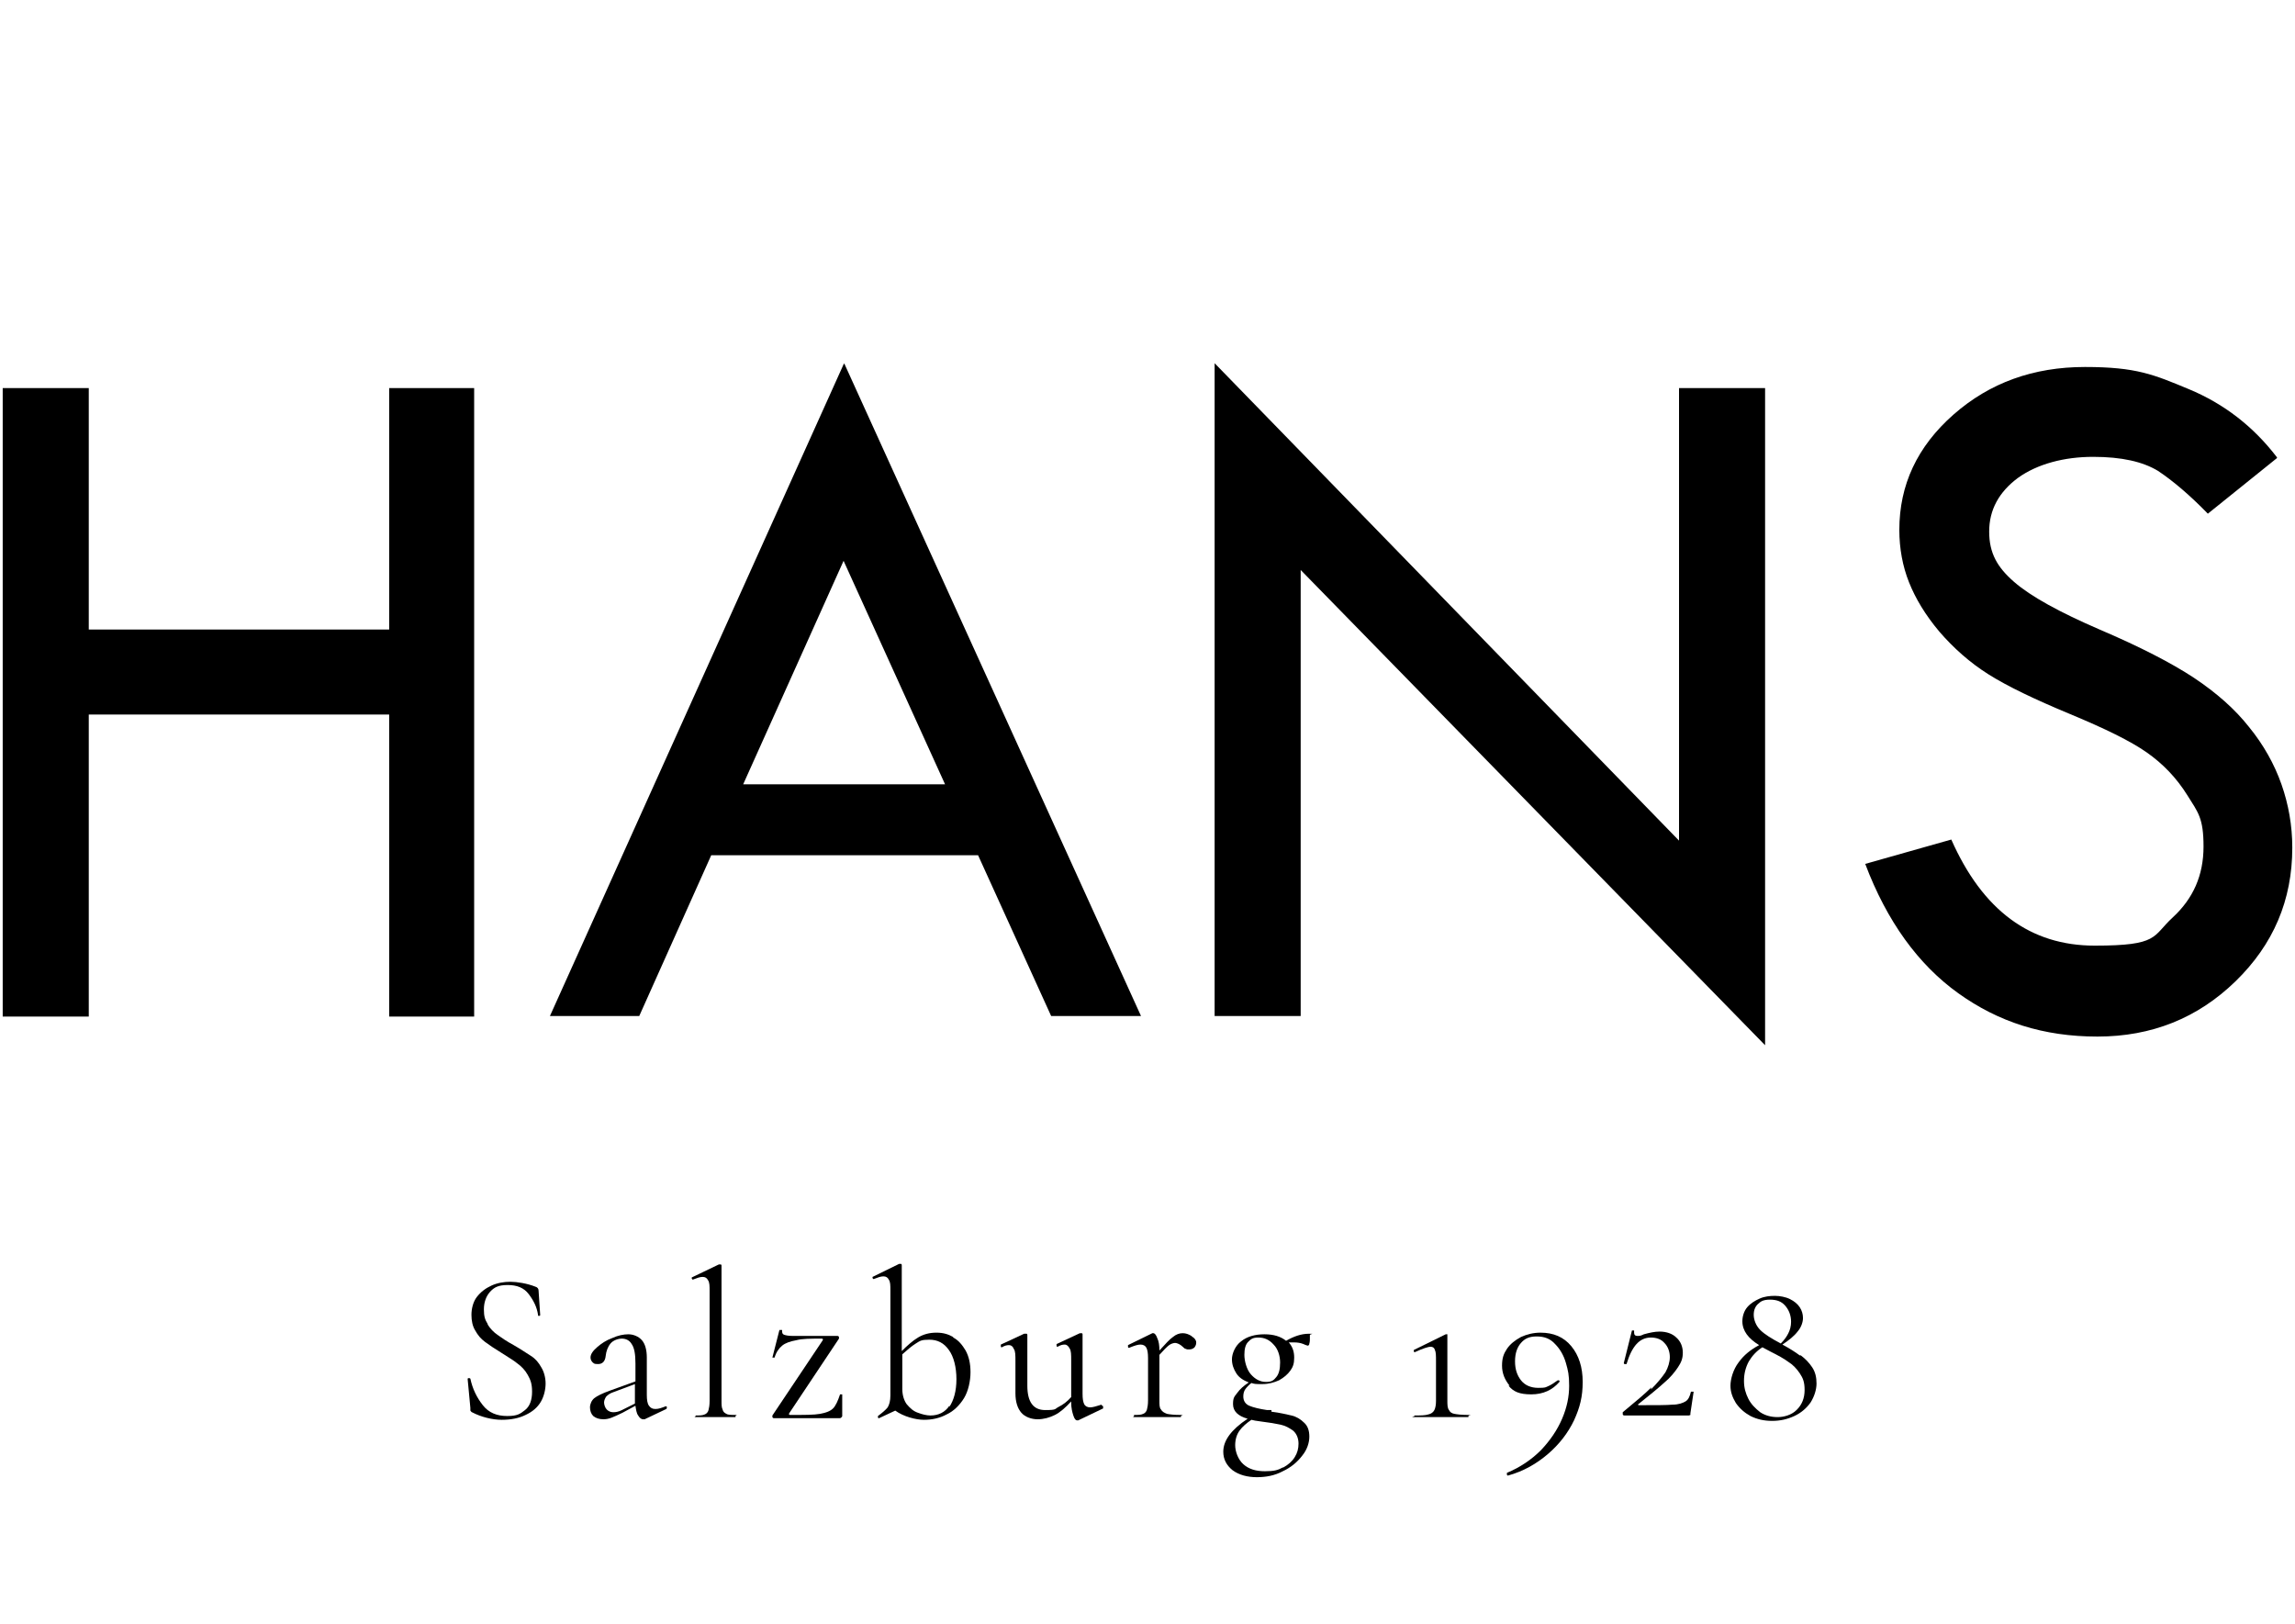
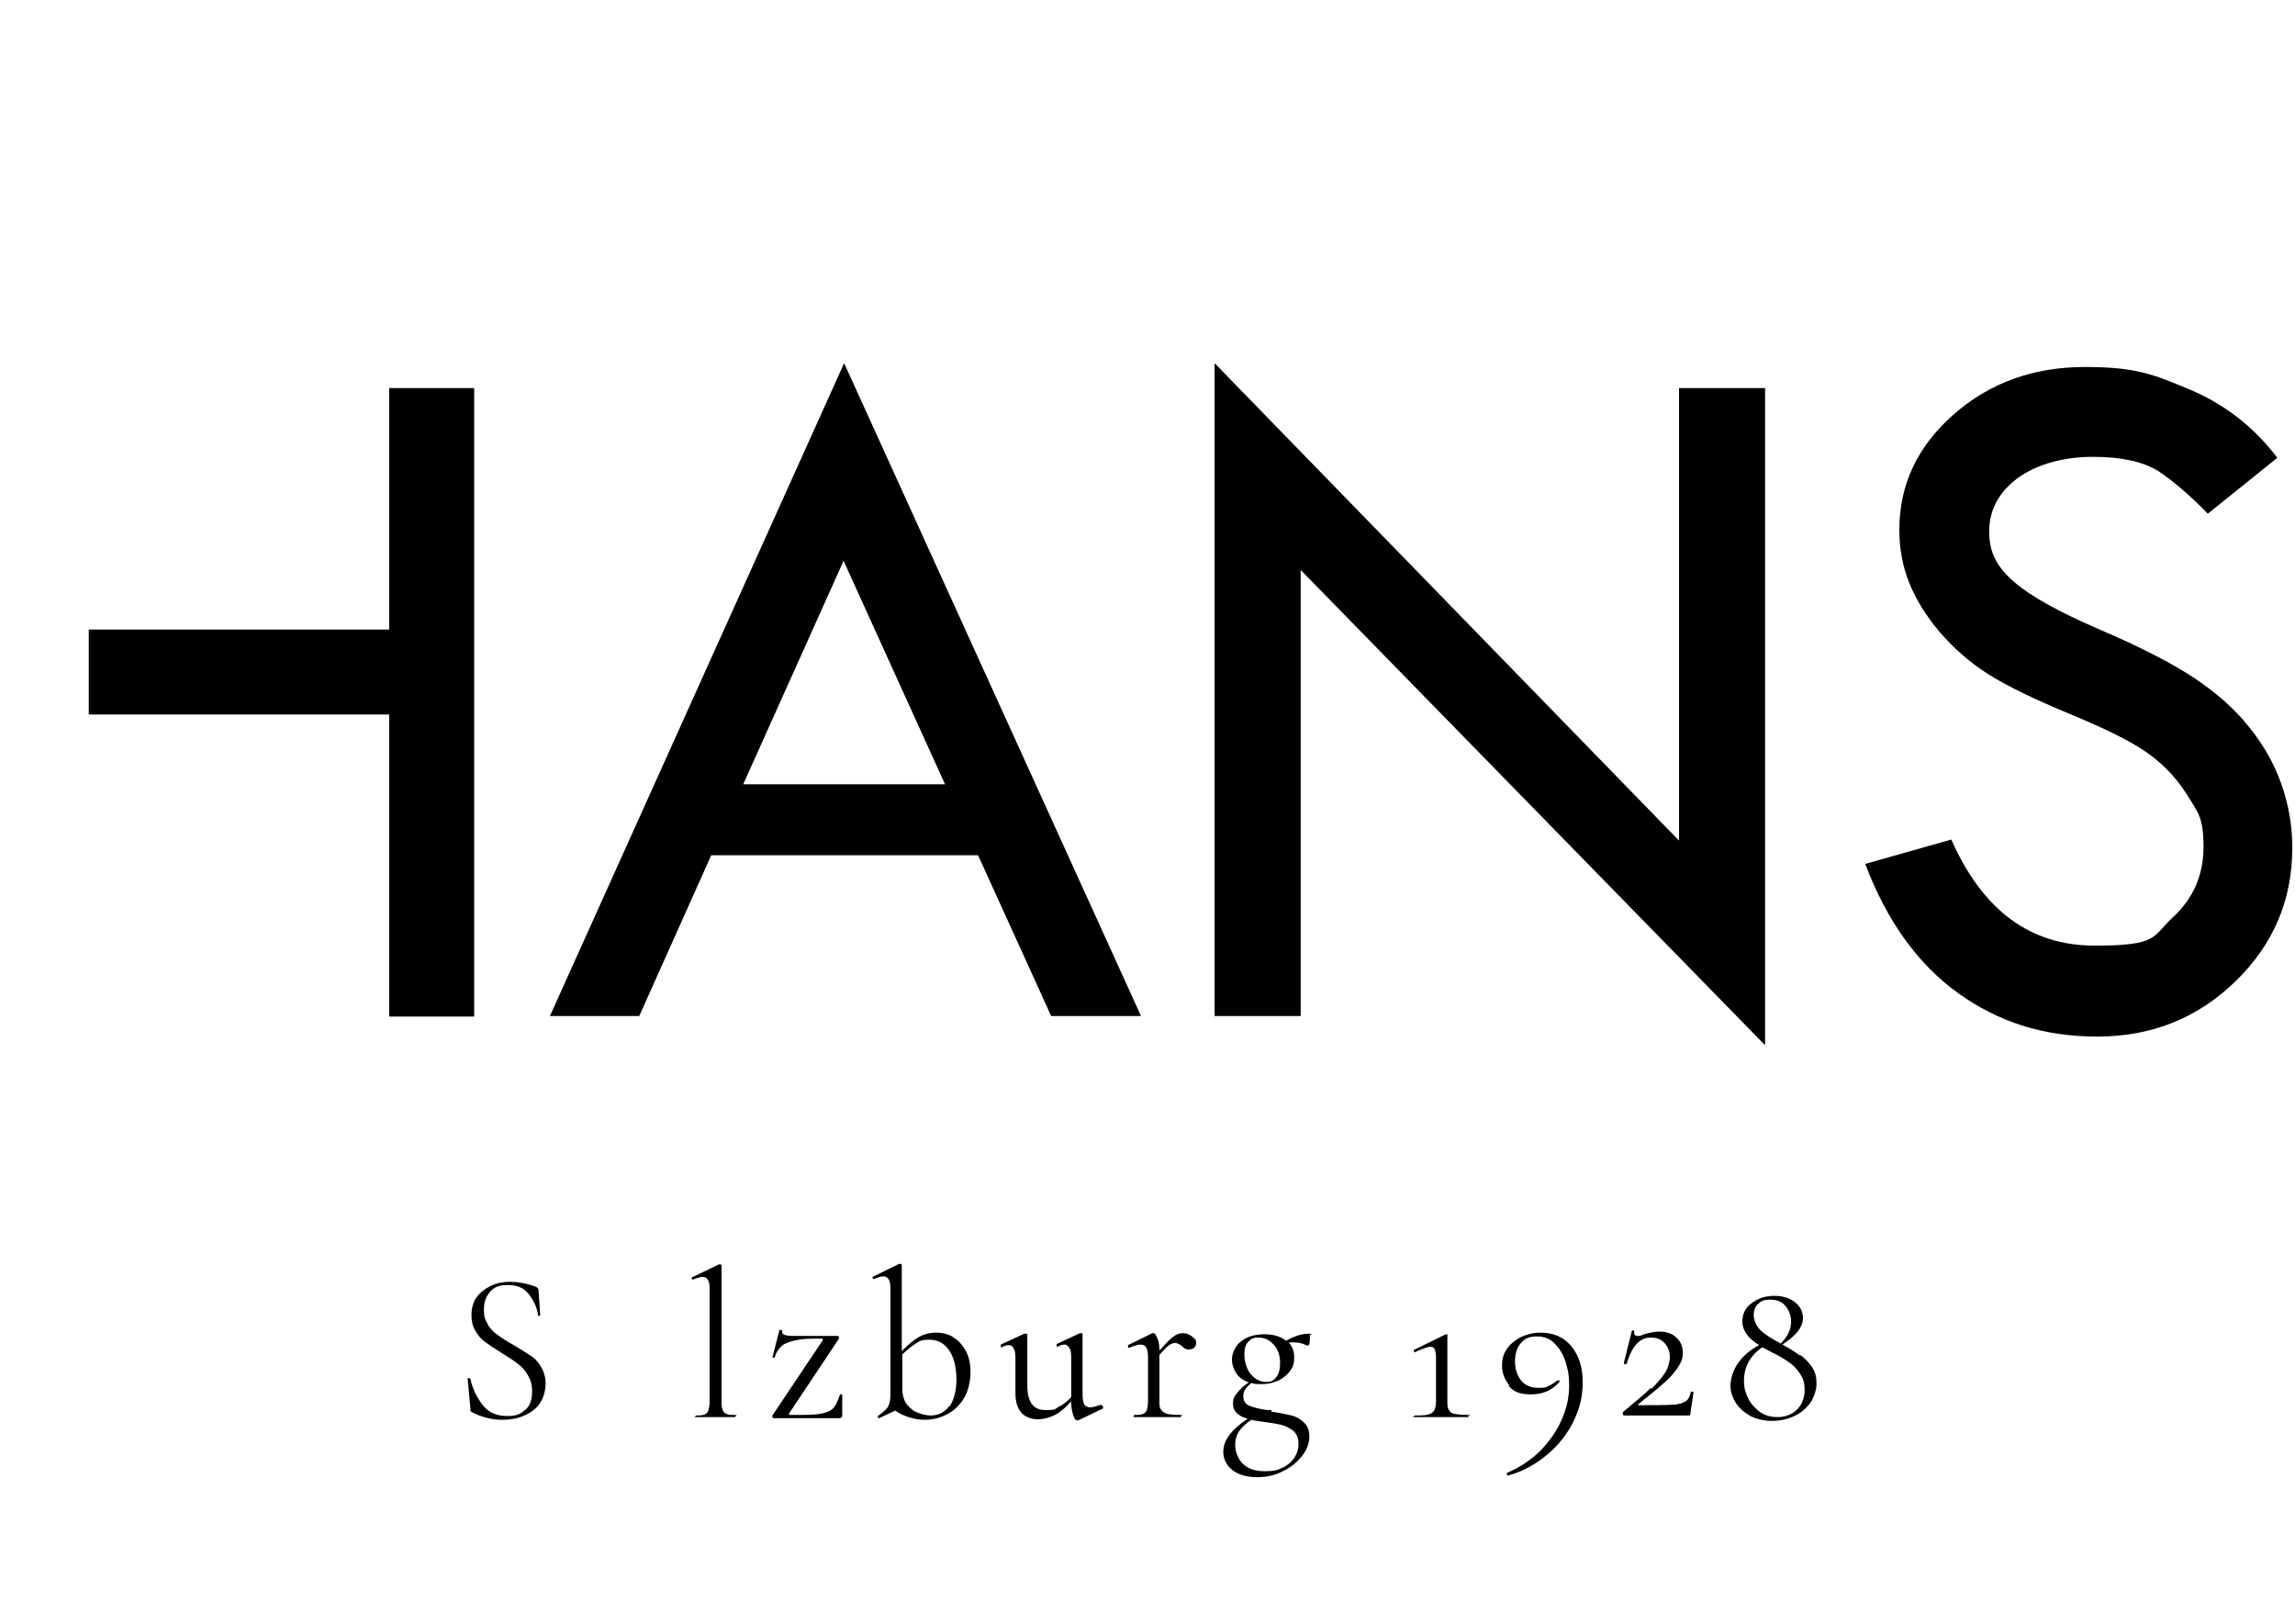
<svg xmlns="http://www.w3.org/2000/svg" version="1.1" viewBox="0 0 424 300">
  <g>
    <g id="Ebene_1">
      <g>
        <g>
-           <path d="M.5,71.7h15.9v44.6h55.5v-44.6h15.7v116.1h-15.7v-55.8H16.4v55.8H.5v-116.1Z" />
+           <path d="M.5,71.7h15.9v44.6h55.5v-44.6h15.7v116.1h-15.7v-55.8H16.4v55.8v-116.1Z" />
          <path d="M156,67.2l54.8,120.5h-16.6l-13.5-29.7h-49.3l-13.3,29.7h-16.5l54.3-120.5ZM155.9,103.5l-18.6,41.4h37.3l-18.8-41.4Z" />
          <path d="M224.4,67.1l85.8,88.2v-83.6h15.9v121.4l-85.8-87.8v82.4h-15.9v-120.7Z" />
          <path d="M420.7,84.6l-12.8,10.3c-3.4-3.5-6.5-6.1-9.2-7.9-2.8-1.7-6.7-2.6-12-2.6s-10.3,1.3-13.9,3.9c-3.5,2.6-5.3,5.9-5.3,9.9s1.5,6.6,4.6,9.3c3.1,2.7,8.4,5.6,15.8,8.8,7.5,3.2,13.3,6.2,17.4,8.9,4.2,2.8,7.6,5.8,10.2,9.1,2.7,3.3,4.7,6.9,6,10.6,1.3,3.7,2,7.6,2,11.7,0,9.7-3.5,17.9-10.5,24.7-7,6.8-15.5,10.2-25.5,10.2s-18.3-2.7-25.7-8c-7.4-5.3-13.2-13.3-17.2-23.9l15.9-4.5c5.8,13.1,14.6,19.6,26.5,19.6s10.6-1.7,14.4-5.2c3.8-3.5,5.7-7.8,5.7-13.1s-1-6.3-3-9.5c-2-3.2-4.5-5.8-7.5-7.9-3-2.1-7.7-4.4-14.2-7.1-6.5-2.7-11.5-5.1-15-7.3-3.5-2.2-6.5-4.9-9.1-7.9-2.6-3.1-4.4-6.1-5.6-9.1-1.2-3-1.8-6.3-1.8-9.7,0-8.3,3.3-15.4,10-21.3,6.7-5.9,14.8-8.8,24.3-8.8s12.7,1.4,19.2,4.1c6.5,2.7,11.9,6.9,16.2,12.5Z" />
        </g>
        <g>
          <path d="M90.1,244.7c.5.8,1.1,1.4,1.8,1.9.7.5,1.7,1.2,3,1.9,1.4.8,2.4,1.5,3.2,2,.8.5,1.4,1.2,1.9,2.1.5.8.8,1.9.8,3s-.3,2.4-.9,3.4c-.6,1-1.5,1.8-2.8,2.4-1.2.6-2.7.9-4.4.9s-3.8-.5-5.5-1.4c-.1,0-.2-.2-.3-.3,0-.1,0-.3,0-.5l-.5-5.3c0-.1,0-.2.2-.2.1,0,.2,0,.3.1.4,1.9,1.2,3.5,2.3,4.9,1.1,1.4,2.6,2,4.5,2s2.4-.4,3.3-1.1c.9-.7,1.3-1.9,1.3-3.4s-.3-2.2-.8-3.1c-.5-.9-1.2-1.6-1.9-2.1-.7-.6-1.8-1.2-3-2-1.3-.8-2.2-1.4-3-2s-1.3-1.2-1.8-2.1c-.5-.8-.7-1.8-.7-2.9s.3-2.4,1-3.3c.7-.9,1.6-1.6,2.7-2.1,1.1-.5,2.3-.7,3.5-.7s3.1.3,4.6.9c.4.1.6.4.6.7l.3,4.5c0,.1,0,.2-.2.2s-.2,0-.2-.2c-.2-1.4-.8-2.6-1.7-3.8-.9-1.2-2.2-1.7-3.9-1.7s-2.5.4-3.3,1.3c-.7.8-1.1,1.9-1.1,3.2s.2,1.9.7,2.7Z" />
-           <path d="M123,259.8c.1,0,.2,0,.2.2,0,.1,0,.2-.1.3l-4,1.9c-.1,0-.2,0-.3,0-.3,0-.6-.2-.9-.7-.3-.4-.4-1.1-.5-1.8l-2.4,1.3c-.8.4-1.5.7-2,.9s-1,.3-1.5.3c-.8,0-1.4-.2-1.9-.6-.4-.4-.6-1-.6-1.6s.3-1.3.8-1.7c.5-.4,1.5-.9,2.9-1.4l4.7-1.7v-3.3c0-1.7-.2-2.9-.7-3.6-.4-.7-1.1-1-1.8-1s-1.6.3-2.1.9c-.5.6-.8,1.4-.9,2.3-.1,1-.6,1.5-1.4,1.5s-.7-.1-1-.3c-.2-.2-.4-.5-.4-.9,0-.6.4-1.2,1.2-1.9.8-.7,1.7-1.3,2.8-1.7,1.1-.5,2.1-.7,3-.7s1.9.4,2.5,1.1c.6.7.9,1.8.9,3.2v6.9c0,.9.1,1.6.4,2s.6.6,1.2.6,1.1-.2,1.9-.5h0ZM117.3,259.2v-3.5l-4,1.5c-.6.2-1,.5-1.3.8-.2.3-.4.7-.4,1.1s.2,1,.5,1.3c.3.3.7.5,1.2.5s1-.1,1.6-.4l2.4-1.2Z" />
          <path d="M128.5,261.7c0-.2,0-.2.1-.2.7,0,1.2,0,1.6-.2.3-.1.6-.4.7-.8.1-.4.2-.9.2-1.7v-20.3c0-.9,0-1.6-.3-2-.2-.4-.5-.6-1-.6s-1,.2-1.8.5h0c0,0-.1,0-.2-.2,0-.1,0-.2,0-.2l5-2.4c0,0,.1,0,.2,0s.1,0,.2,0c0,0,.1.1.1.2v24.9c0,.8,0,1.3.2,1.7.1.4.3.6.7.8.3.2.9.2,1.6.2s.1,0,.1.2,0,.2-.1.2c-.6,0-1,0-1.4,0h-2.2s-2.1,0-2.1,0c-.4,0-.9,0-1.5,0s-.1,0-.1-.2Z" />
          <path d="M152,247.6c.1-.2,0-.3-.2-.3-2,0-3.6,0-4.7.3-1.1.2-2,.5-2.6,1-.6.5-1.1,1.2-1.4,2.2,0,0,0,0-.2,0s-.2,0-.2,0c0,0,0,0,0,0l1.3-5.1c0,0,.1,0,.3,0,.1,0,.2,0,.2,0,0,0,0,.2,0,.3,0,.3.1.5.4.6.3.1.8.2,1.5.2h8.3c.1,0,.2,0,.3.2,0,.1,0,.2,0,.3l-9.2,13.8c-.1.2,0,.3.2.3,2.6,0,4.4,0,5.5-.2,1.1-.2,1.9-.5,2.4-1,.5-.5.9-1.4,1.3-2.6,0,0,.1,0,.2,0s.2,0,.2,0v4c0,.1-.1.2-.2.3,0,0-.1.1-.3.1h-12.1c-.1,0-.2,0-.3-.2,0-.1,0-.2,0-.3l9.3-13.9Z" />
          <path d="M176.1,247.1c1,.5,1.7,1.4,2.3,2.4.6,1.1.9,2.4.9,4s-.4,3.5-1.2,4.8c-.8,1.3-1.9,2.4-3.2,3-1.3.7-2.7,1-4.2,1s-3.8-.6-5.3-1.7l-3,1.4h0c-.1,0-.2,0-.2-.2s0-.2,0-.2c.8-.6,1.4-1.1,1.8-1.6.3-.5.5-1.2.5-2.2v-19.4c0-.9,0-1.6-.3-2-.2-.4-.5-.6-1-.6s-1,.2-1.8.5h0c0,0-.1,0-.2-.2,0-.1,0-.2,0-.2l4.9-2.4h.2c0,0,.1,0,.2,0,0,0,.1.1.1.2v15.9c1-1,2-1.9,3-2.5,1-.6,2.1-.9,3.4-.9s2.2.3,3.1.8ZM175.4,259.9c.8-1.2,1.3-2.9,1.3-5.1s-.5-4.2-1.4-5.4c-.9-1.3-2.1-1.9-3.6-1.9s-1.7.2-2.5.7c-.8.5-1.6,1.2-2.5,2v6.4c0,1.1.3,2.1.8,2.8.6.7,1.2,1.3,2.1,1.6.8.3,1.6.5,2.3.5,1.5,0,2.7-.6,3.5-1.8Z" />
          <path d="M203.6,259.7c.1,0,.2,0,.2.2s0,.2,0,.3l-4.6,2.2h-.2c-.3,0-.5-.3-.7-.9-.2-.6-.4-1.4-.4-2.4v-.2c-1,1.1-2,2-3,2.5-1,.5-2.1.8-3.2.8s-2.3-.4-3-1.2c-.7-.8-1.1-2-1.1-3.6v-6c0-1,0-1.8-.3-2.2-.2-.5-.5-.7-.9-.7s-.8.1-1.3.4h0c-.1,0-.2,0-.2-.2,0-.1,0-.2,0-.3l4.3-2h.2c0,0,.2,0,.3,0,0,0,.1.1.1.2v9.4c0,3,1.1,4.5,3.3,4.5s1.7-.2,2.5-.6,1.6-1,2.3-1.8v-6.8c0-1,0-1.8-.3-2.2-.2-.4-.5-.7-.9-.7s-.8.1-1.3.4h0c-.1,0-.2,0-.2-.2,0-.1,0-.2,0-.3l4.3-2h.1c0,0,.2,0,.3,0,0,0,.1.1.1.2v11c0,.9.1,1.5.3,1.9.2.4.6.6,1.1.6s1.1-.2,2.1-.5h0Z" />
          <path d="M220.2,246.9c.5.3.8.7.8,1.1s-.1.6-.3.9c-.2.2-.5.4-1,.4s-.4,0-.6-.1c-.2,0-.4-.2-.6-.4-.2-.2-.5-.4-.7-.5-.2-.1-.5-.2-.7-.2s-.7.1-1.1.4-1,.9-1.8,1.8v8.4c0,.8,0,1.4.3,1.7.2.4.6.6,1.1.8.5.1,1.3.2,2.4.2s.2,0,.2.2,0,.2-.2.2c-.8,0-1.5,0-2,0h-2.9s-2.1,0-2.1,0c-.3,0-.8,0-1.4,0s-.1,0-.1-.2,0-.2.1-.2c.7,0,1.2,0,1.6-.2.3-.1.6-.4.7-.8.1-.4.2-.9.2-1.7v-7.8c0-.9-.1-1.5-.3-1.9-.2-.4-.6-.6-1.1-.6s-1.1.2-2.1.6h0c-.1,0-.2,0-.2-.2,0-.1,0-.2,0-.3l4.5-2.2c0,0,.1,0,.2,0,.2,0,.5.3.7.9.3.6.4,1.4.4,2.3h0c1.1-1.2,1.9-2.1,2.5-2.5.6-.5,1.2-.7,1.8-.7s1.1.2,1.6.5Z" />
          <path d="M234.9,260.8c1.6.2,2.8.5,3.7.7.9.2,1.7.7,2.3,1.3.7.6,1,1.5,1,2.6s-.4,2.4-1.3,3.5c-.9,1.2-2.1,2.2-3.6,2.9-1.5.8-3.1,1.1-4.8,1.1s-3.3-.4-4.5-1.3c-1.1-.9-1.7-2-1.7-3.4,0-2.1,1.5-4.1,4.5-6.1-1.8-.5-2.7-1.4-2.7-2.7s.3-1.4.8-2.1c.5-.7,1.2-1.3,2.1-1.9-1-.4-1.8-.9-2.3-1.7-.5-.8-.8-1.6-.8-2.6s.6-2.5,1.7-3.3c1.1-.9,2.6-1.3,4.3-1.3s3,.4,4,1.2c1.4-.8,2.8-1.3,4.2-1.3s.1,0,.2.3c0,.2,0,.4,0,.6,0,.3,0,.6-.1.9,0,.3-.2.4-.3.4,0,0-.4-.1-.8-.3-.5-.2-1.1-.3-1.7-.3s-.6,0-1,0c.7.8,1,1.7,1,2.8s-.2,1.7-.7,2.4c-.5.7-1.2,1.3-2.1,1.8-.9.4-1.9.7-3.1.7s-1.4,0-2-.2c-.4.3-.8.7-1.1,1.1-.3.4-.4.9-.4,1.4,0,.8.4,1.4,1.1,1.7.7.3,1.9.6,3.3.8h.8ZM237.1,271.1c.9-.5,1.6-1.1,2.1-1.9.5-.8.7-1.6.7-2.5s-.3-1.8-1-2.4c-.7-.5-1.4-.9-2.3-1.1-.9-.2-2.1-.4-3.7-.6-.8-.1-1.4-.2-1.7-.3-.9.6-1.7,1.3-2.2,2-.5.7-.8,1.6-.8,2.7s.5,2.6,1.5,3.5,2.3,1.3,4,1.3,2.4-.2,3.3-.7ZM230.6,247.9c-.5.5-.7,1.3-.7,2.4s.4,2.7,1.2,3.6,1.7,1.4,2.8,1.4,1.4-.3,1.9-.9c.5-.6.7-1.5.7-2.7s-.4-2.5-1.2-3.3c-.8-.9-1.7-1.3-2.8-1.3s-1.4.3-1.9.8Z" />
          <path d="M261.3,261.7c0-.2,0-.2.1-.2,1.1,0,1.9,0,2.5-.2.5-.1.9-.4,1.1-.8.2-.4.3-1,.3-1.7v-7.3c0-1,0-1.7-.2-2.1-.1-.4-.4-.6-.8-.6s-1.4.3-2.9,1h0c-.1,0-.2,0-.2-.2,0-.1,0-.2,0-.2l5.9-2.9s0,0,.1,0c0,0,.1,0,.2,0,0,0,0,.1,0,.2v12c0,.8,0,1.4.3,1.8.2.4.5.6,1,.7.5.1,1.4.2,2.5.2s.1,0,.1.2,0,.2-.1.2c-.9,0-1.5,0-2,0h-2.9s-2.9,0-2.9,0c-.5,0-1.2,0-2.1,0s-.1,0-.1-.2Z" />
          <path d="M278.9,256c-.9-1.1-1.4-2.3-1.4-3.7s.3-2.2.9-3.1c.6-.9,1.5-1.6,2.6-2.2,1.1-.5,2.3-.8,3.6-.8,2.4,0,4.3.8,5.7,2.5,1.4,1.7,2.1,3.9,2.1,6.6s-.5,4.7-1.6,7.1c-1.1,2.3-2.7,4.4-4.8,6.2-2.1,1.8-4.5,3.2-7.4,4,0,0-.2,0-.2-.2,0-.1,0-.2,0-.3,2.4-1,4.5-2.4,6.3-4.2,1.7-1.8,3-3.7,3.9-5.8.9-2.1,1.3-4.1,1.3-6.1s-.2-2.8-.6-4.2c-.4-1.4-1.1-2.6-2-3.5-.9-1-2-1.4-3.4-1.4s-2.2.4-2.9,1.2c-.7.8-1.1,1.9-1.1,3.4s.4,2.6,1.1,3.5c.7.9,1.8,1.4,3.2,1.4s1.3-.1,1.8-.3c.5-.2,1.1-.6,1.8-1.1,0,0,0,0,.1,0,0,0,.2,0,.2.1s.1.1,0,.2c-1.3,1.5-3,2.3-5.2,2.3s-3.3-.5-4.2-1.6Z" />
          <path d="M305,256.7c1.2-1.2,2.1-2.3,2.7-3.2.5-.9.8-1.9.8-2.8s-.3-1.9-1-2.6c-.6-.7-1.5-1-2.5-1-2.1,0-3.5,1.6-4.5,4.9,0,0,0,0-.2,0-.2,0-.3,0-.3-.2l1.5-6c0,0,0,0,.2,0s.1,0,.2,0c0,0,0,0,0,0,0,.1,0,.2,0,.4,0,.4.2.6.6.6s.6,0,1.2-.3c1.1-.3,2-.5,2.9-.5,1.3,0,2.4.4,3.1,1.1.8.7,1.2,1.7,1.2,2.8s-.3,1.8-.9,2.7c-.6.9-1.4,1.9-2.6,2.9-1.1,1-2.7,2.3-4.7,3.9-.1,0-.1.1,0,.2,0,0,.1,0,.3,0,2.9,0,4.9,0,6-.1,1.1,0,1.9-.3,2.4-.6.5-.3.8-.9,1-1.8,0,0,.1,0,.3,0,.1,0,.2,0,.2,0l-.6,4c0,.1,0,.2,0,.3,0,0-.2.1-.3.1h-11.9c-.1,0-.2,0-.3-.2,0-.1,0-.3,0-.4,2.3-1.9,4.1-3.4,5.3-4.6Z" />
          <path d="M332.7,250.4c.8.6,1.5,1.3,2.1,2.2.6.9.8,1.9.8,3s-.4,2.4-1.1,3.5c-.7,1-1.7,1.9-3,2.5s-2.6.9-4.1.9-2.8-.3-4-.9c-1.1-.6-2-1.4-2.7-2.4-.6-1-1-2-1-3.2s.5-3,1.5-4.3c1-1.4,2.3-2.4,3.8-3.2-1-.6-1.8-1.3-2.3-2-.5-.7-.8-1.5-.8-2.4s.3-1.9.9-2.6,1.4-1.2,2.3-1.6c.9-.4,1.9-.5,2.8-.5s2,.2,2.8.6c.8.4,1.4.9,1.8,1.5s.6,1.3.6,2-.3,1.7-1,2.5c-.6.8-1.6,1.6-2.8,2.4,1.3.7,2.4,1.4,3.2,2ZM332,260.4c.9-.9,1.4-2.1,1.4-3.6s-.3-2.2-.9-3.1c-.6-.9-1.3-1.6-2.1-2.1-.8-.6-1.9-1.2-3.3-1.9l-1.5-.8c-1.1.7-1.9,1.6-2.5,2.6-.6,1.1-.9,2.3-.9,3.6s.3,2.3.8,3.3,1.3,1.8,2.2,2.5c.9.6,2,.9,3.2.9s2.6-.4,3.5-1.3ZM324.9,240.8c-.6.5-.9,1.2-.9,2.1s.4,2,1.2,2.8,2.1,1.6,3.8,2.5c.7-.7,1.1-1.3,1.4-1.9.3-.6.5-1.3.5-2.1,0-1.2-.4-2.2-1.1-3-.7-.8-1.6-1.1-2.8-1.1s-1.7.3-2.2.8Z" />
        </g>
      </g>
    </g>
  </g>
</svg>